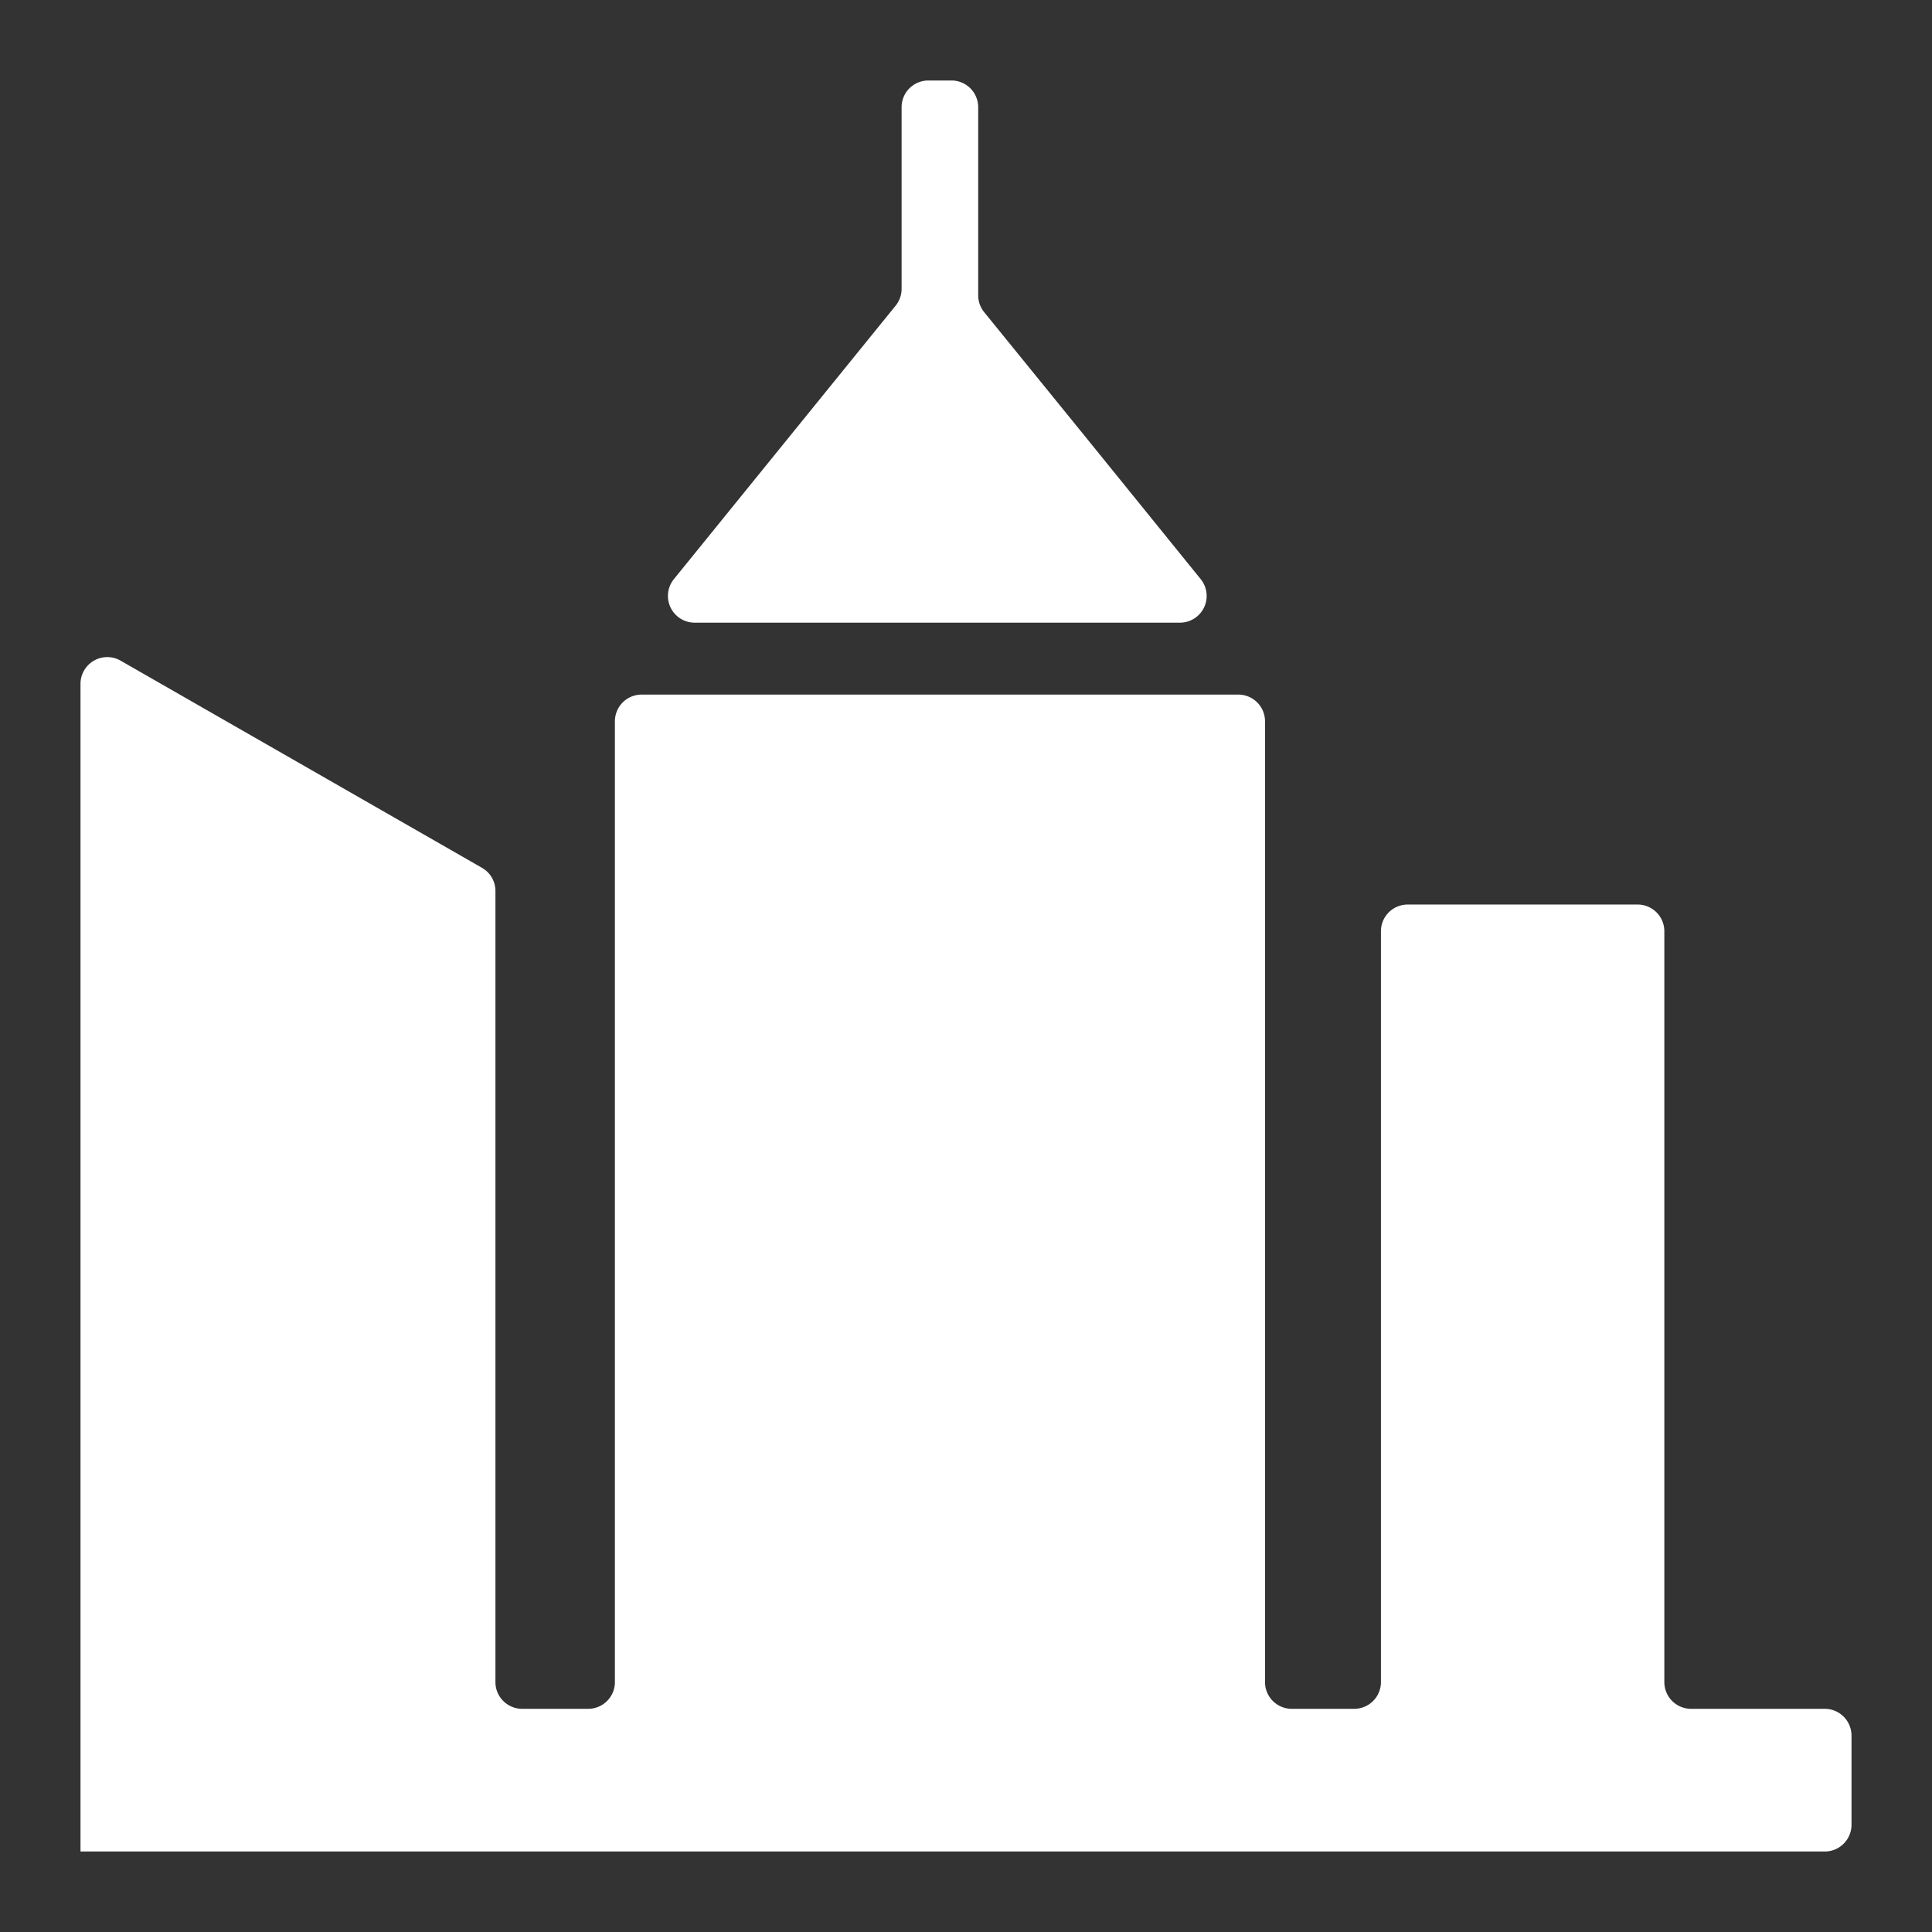
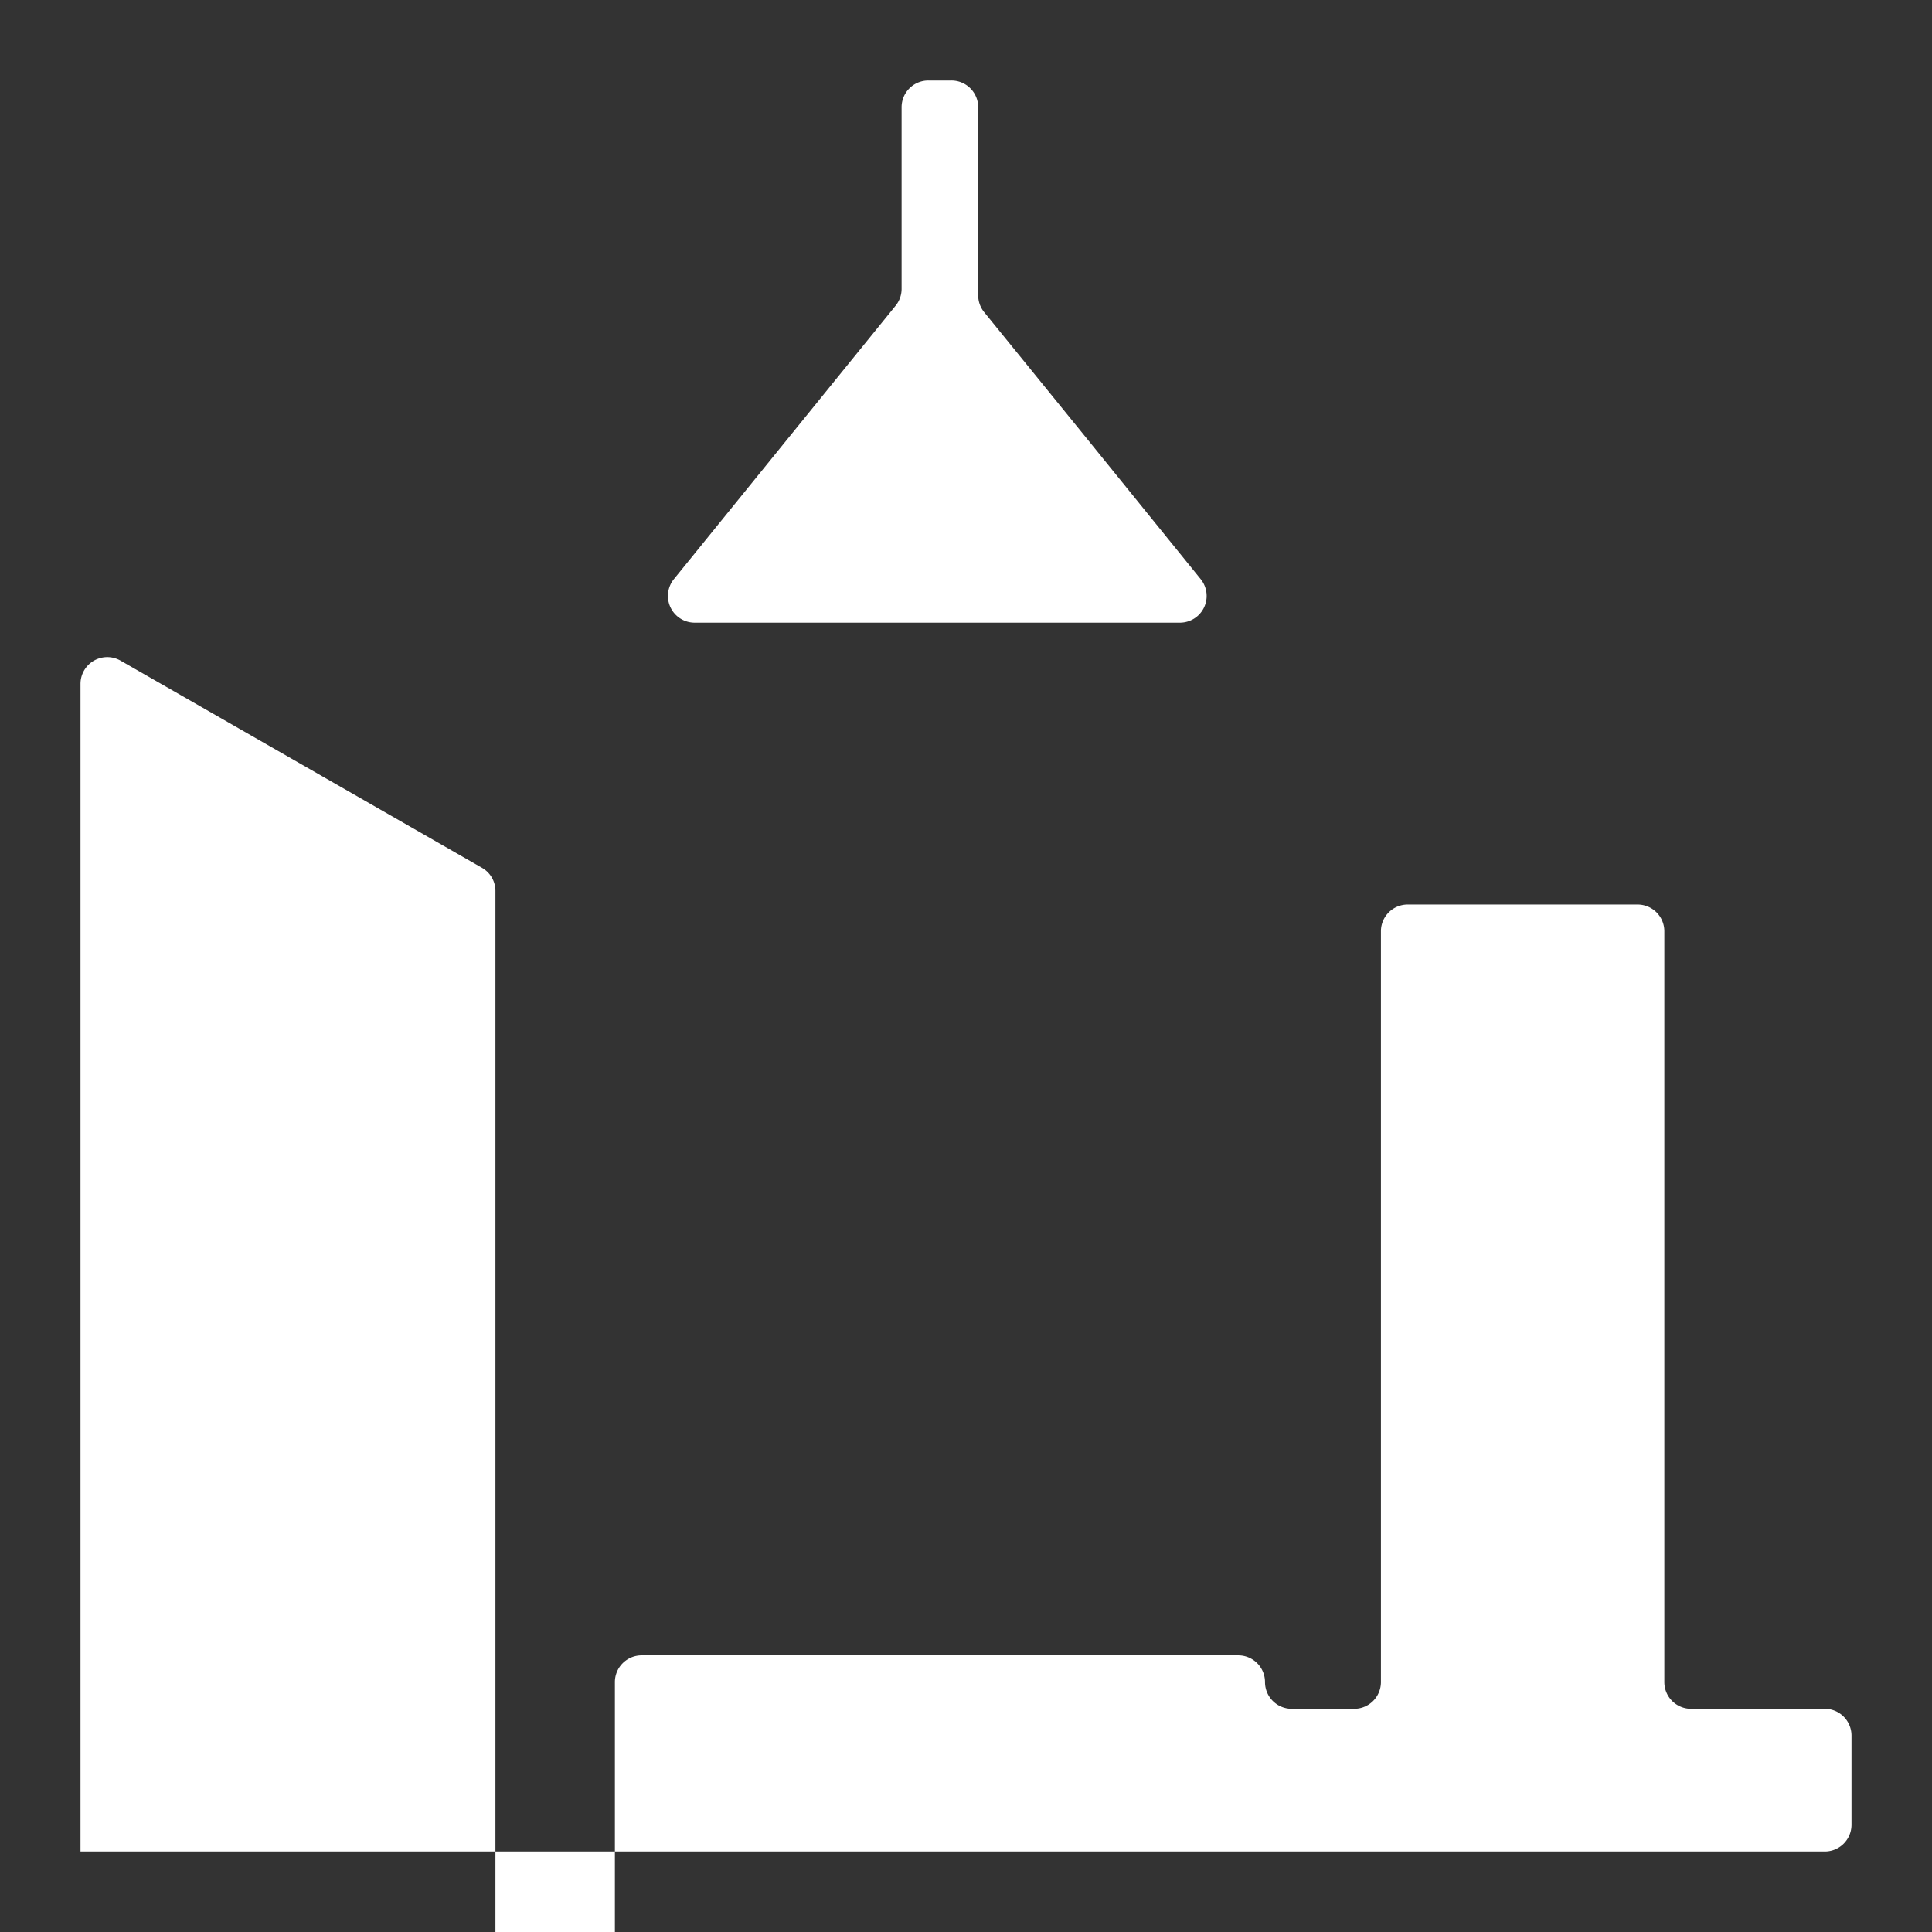
<svg xmlns="http://www.w3.org/2000/svg" id="图层_1" data-name="图层 1" viewBox="0 0 48 48">
  <rect x="0" y="0" width="48" height="48" fill="#333333" stroke="none" />
  <defs>
    <style>.cls-1{fill:#fff;}</style>
  </defs>
  <title>HOMEind</title>
-   <path class="cls-1" d="M17.259,15.47H29.314a.664.664,0,0,0,.516-1.083L27,10.893,24.451,7.755a.665.665,0,0,1-.148-.419V2.664A.664.664,0,0,0,23.638,2h-.573a.664.664,0,0,0-.665.664V7.176a.663.663,0,0,1-.148.418l-2.676,3.3-2.833,3.494A.664.664,0,0,0,17.259,15.47ZM45.335,42.455H42.014a.664.664,0,0,1-.664-.664V23.137a.664.664,0,0,0-.665-.664H34.974a.664.664,0,0,0-.665.664V41.791a.664.664,0,0,1-.665.664H32.093a.664.664,0,0,1-.664-.664V17.921a.664.664,0,0,0-.665-.664H15.942a.664.664,0,0,0-.665.664v23.87a.664.664,0,0,1-.664.664H12.974a.664.664,0,0,1-.665-.664V22.137a.662.662,0,0,0-.334-.576L3,16.416a.665.665,0,0,0-1,.577V46H45.335A.664.664,0,0,0,46,45.336V43.12A.665.665,0,0,0,45.335,42.455Z" />
+   <path class="cls-1" d="M17.259,15.47H29.314a.664.664,0,0,0,.516-1.083L27,10.893,24.451,7.755a.665.665,0,0,1-.148-.419V2.664A.664.664,0,0,0,23.638,2h-.573a.664.664,0,0,0-.665.664V7.176a.663.663,0,0,1-.148.418l-2.676,3.3-2.833,3.494A.664.664,0,0,0,17.259,15.47ZM45.335,42.455H42.014a.664.664,0,0,1-.664-.664V23.137a.664.664,0,0,0-.665-.664H34.974a.664.664,0,0,0-.665.664V41.791a.664.664,0,0,1-.665.664H32.093a.664.664,0,0,1-.664-.664a.664.664,0,0,0-.665-.664H15.942a.664.664,0,0,0-.665.664v23.87a.664.664,0,0,1-.664.664H12.974a.664.664,0,0,1-.665-.664V22.137a.662.662,0,0,0-.334-.576L3,16.416a.665.665,0,0,0-1,.577V46H45.335A.664.664,0,0,0,46,45.336V43.12A.665.665,0,0,0,45.335,42.455Z" />
</svg>